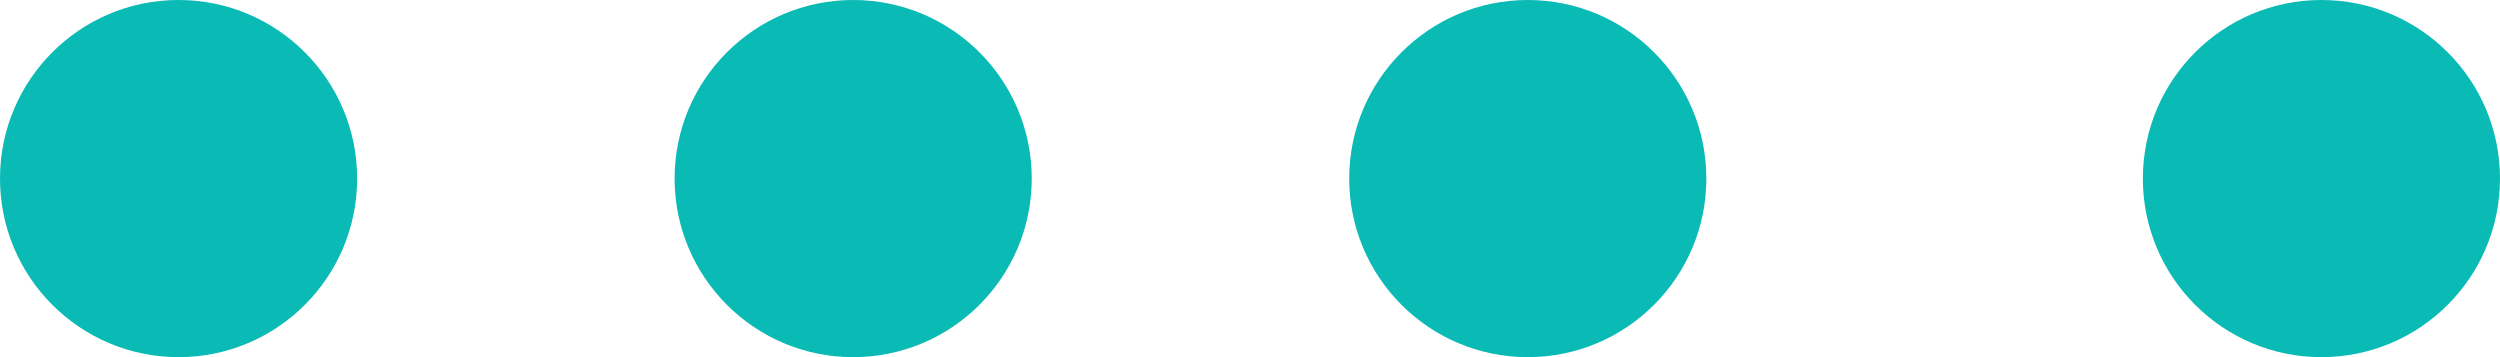
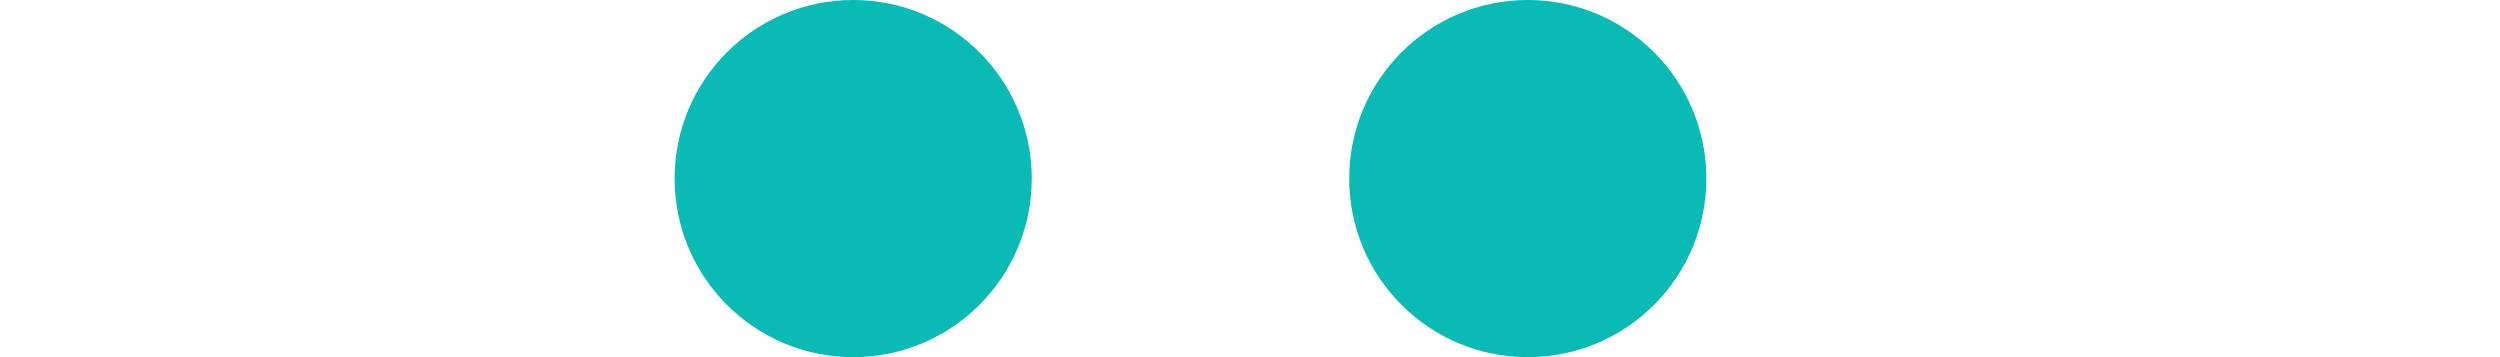
<svg xmlns="http://www.w3.org/2000/svg" width="63" height="9" viewBox="0 0 63 9" fill="none">
-   <circle cx="4.5" cy="4.5" r="4.5" fill="#0ABAB5" />
  <circle cx="21.5" cy="4.5" r="4.5" fill="#0ABAB5" />
  <circle cx="38.5" cy="4.5" r="4.5" fill="#0ABAB5" />
-   <circle cx="58.5" cy="4.5" r="4.5" fill="#0ABAB5" />
</svg>